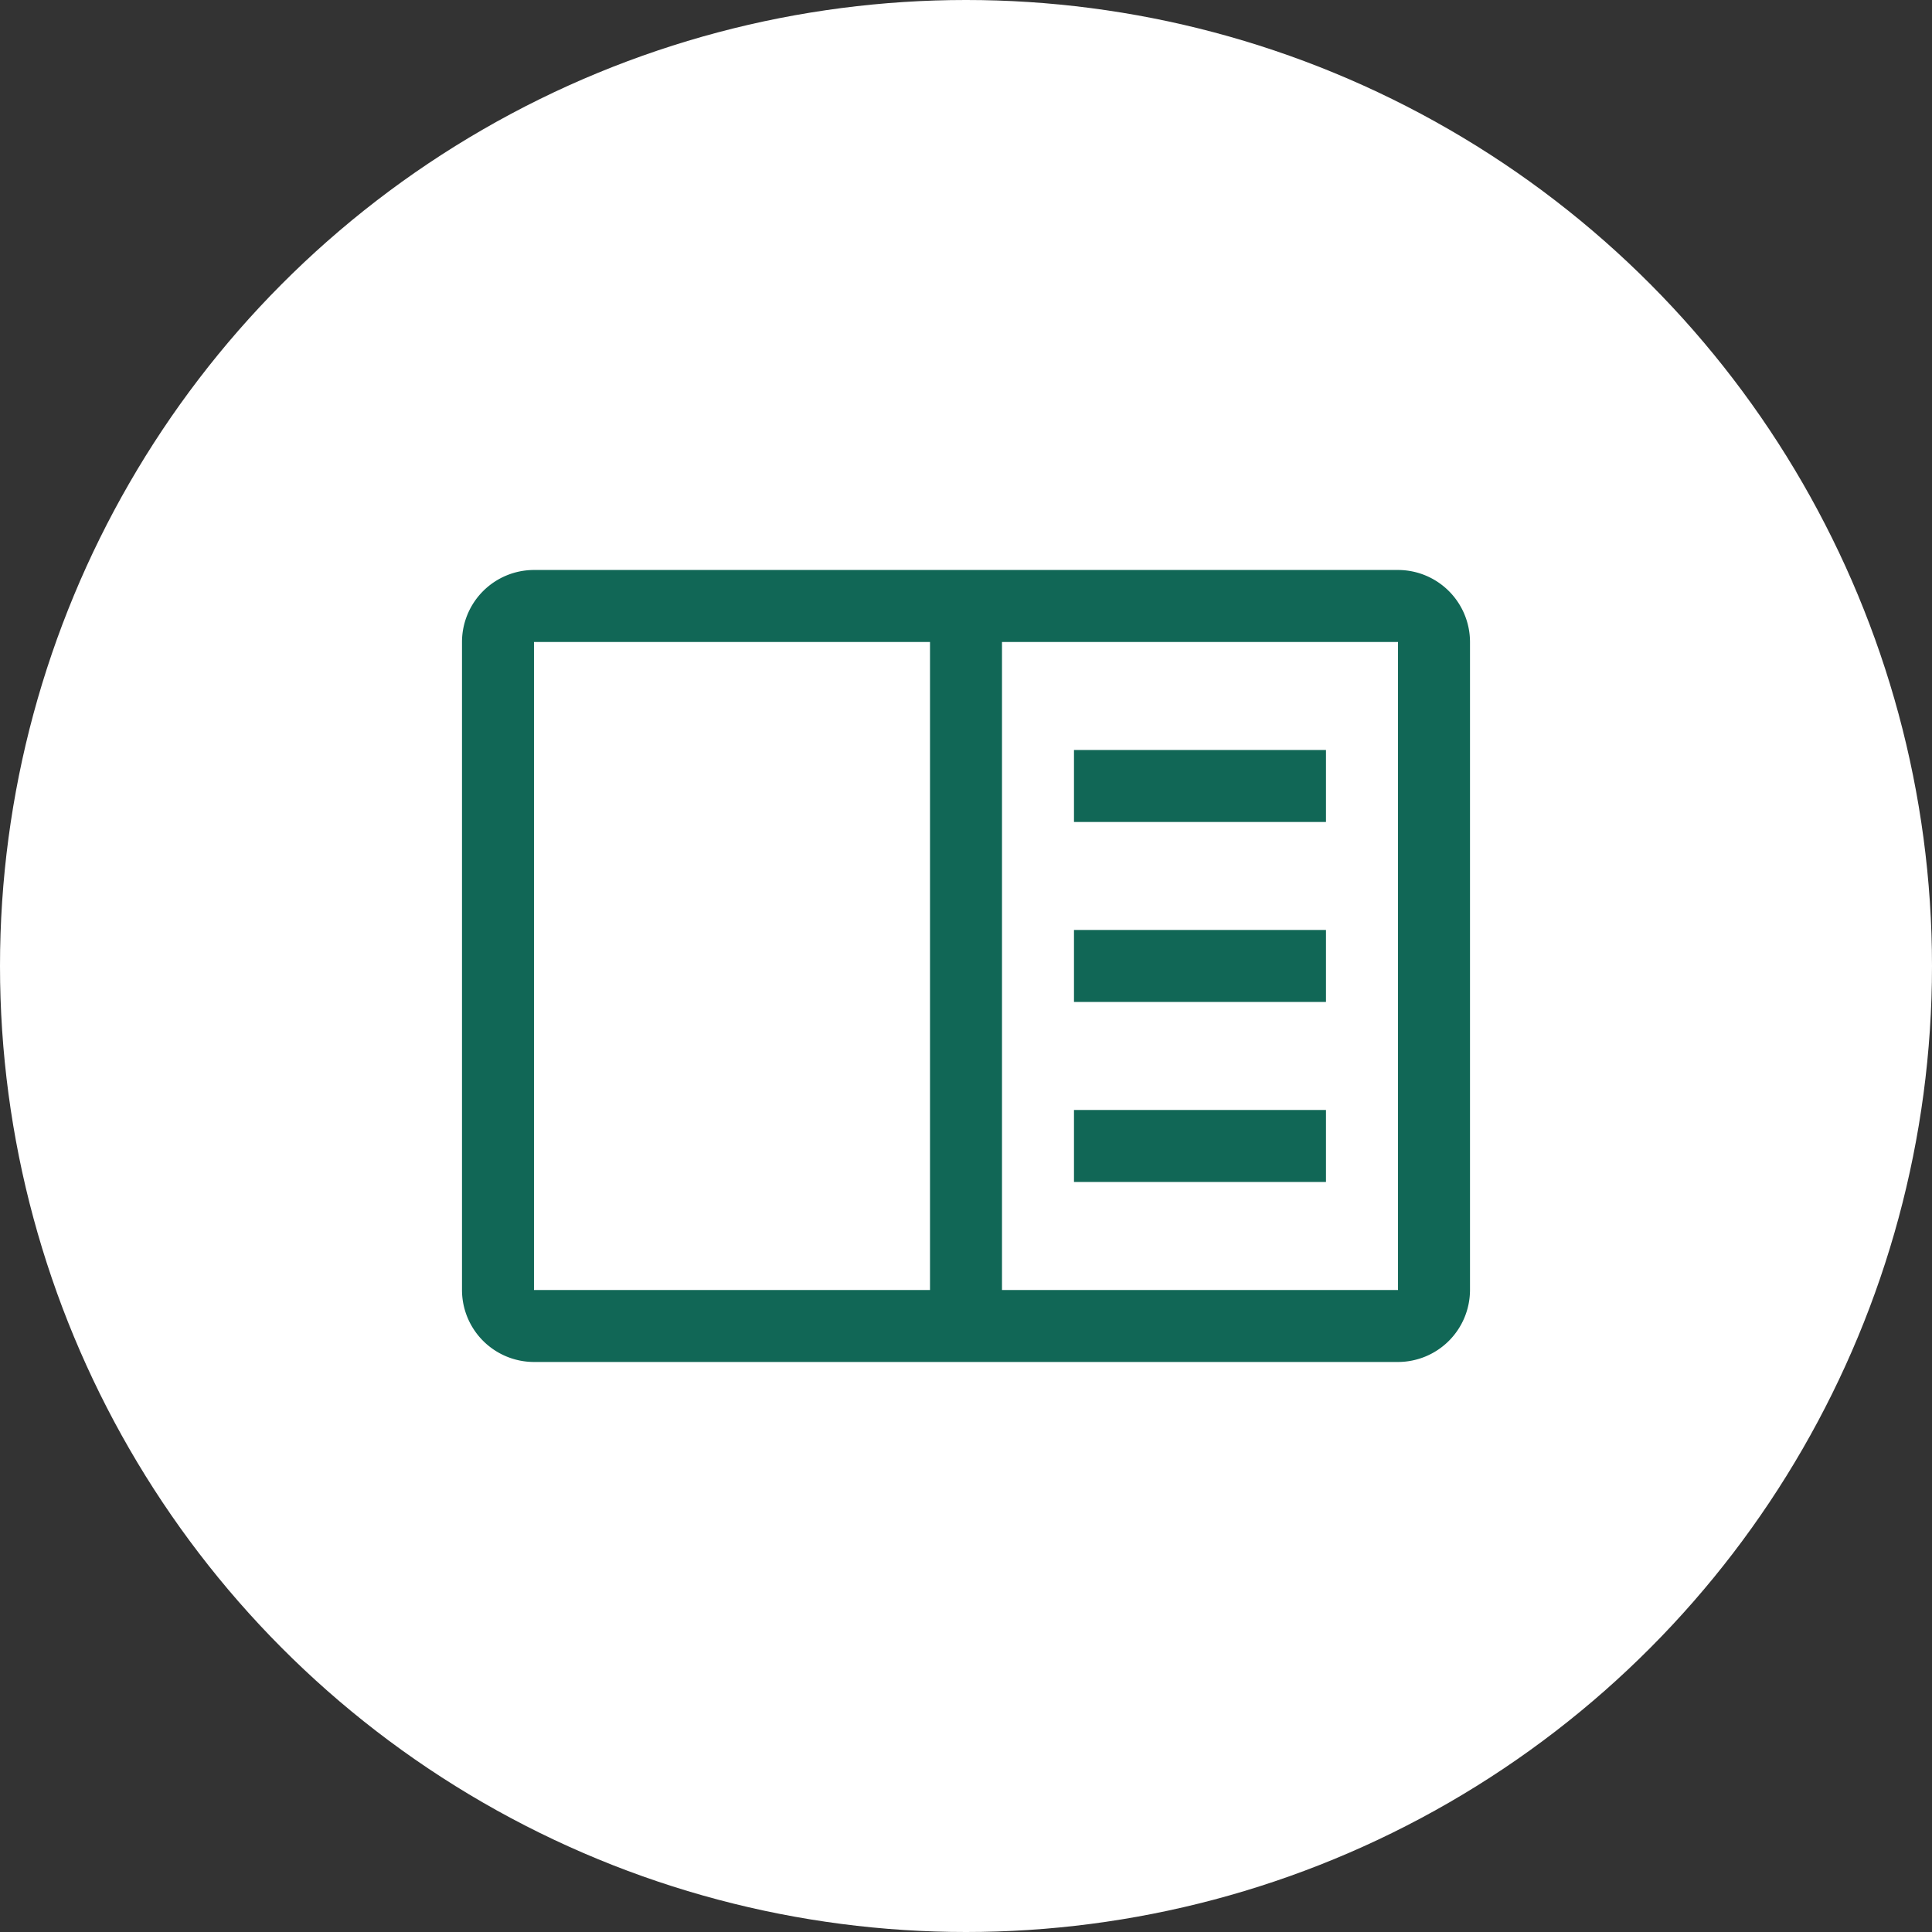
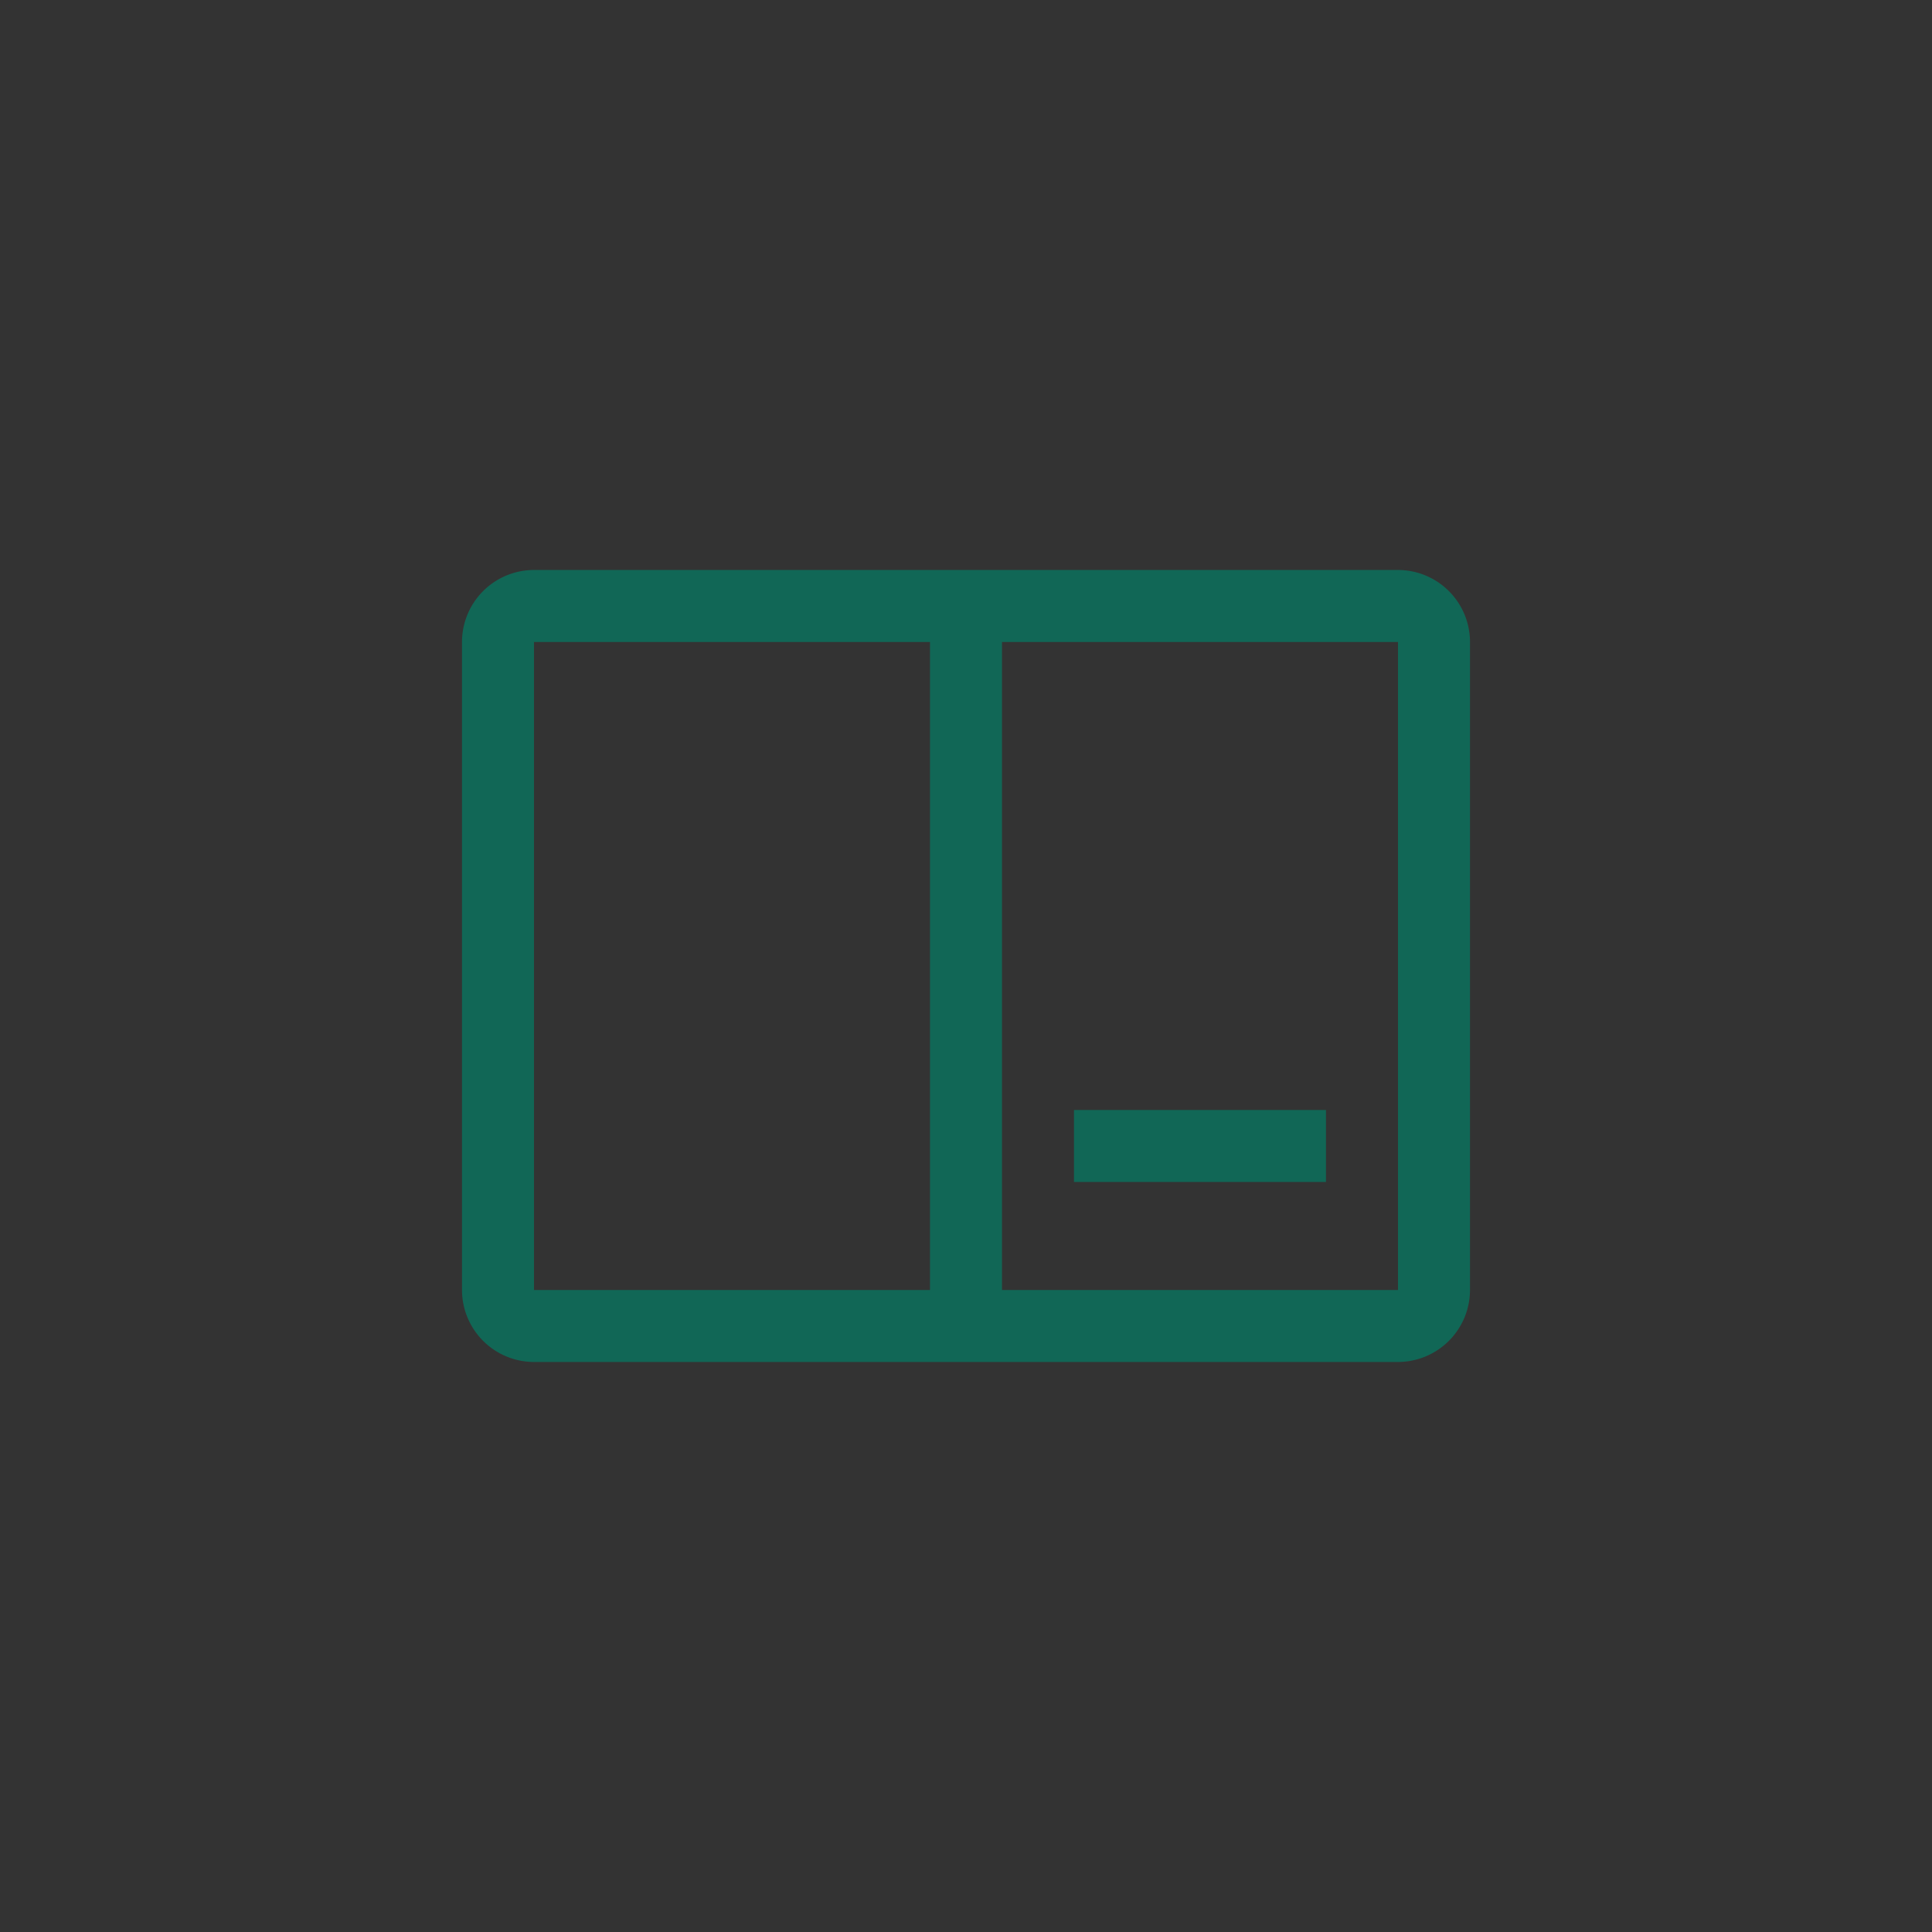
<svg xmlns="http://www.w3.org/2000/svg" width="46" height="46" viewBox="0 0 46 46">
  <rect x="0" y="0" width="46" height="46" fill="#333333" stroke="none" />
  <g id="notebook" transform="translate(-430 -6674)">
-     <circle id="楕円形_30" data-name="楕円形 30" cx="23" cy="23" r="23" transform="translate(430 6674)" fill="#fff" />
    <g id="notebook-2" data-name="notebook" transform="translate(438.75 6681.946)">
-       <path id="パス_1664" data-name="パス 1664" d="M21.375,11.25h6v1.714h-6Z" transform="translate(-4.554 -1.339)" fill="#116756" />
-       <path id="パス_1665" data-name="パス 1665" d="M21.375,16.875h6v1.714h-6Z" transform="translate(-4.554 -2.679)" fill="#116756" />
      <path id="パス_1666" data-name="パス 1666" d="M21.375,22.5h6v1.714h-6Z" transform="translate(-4.554 -4.018)" fill="#116756" />
      <path id="パス_1667" data-name="パス 1667" d="M24.536,5.625H3.964A1.716,1.716,0,0,0,2.25,7.339V22.768a1.716,1.716,0,0,0,1.714,1.714H24.536a1.717,1.717,0,0,0,1.714-1.714V7.339A1.716,1.716,0,0,0,24.536,5.625ZM3.964,7.339h9.429V22.768H3.964ZM15.107,22.768V7.339h9.429l0,15.429Z" transform="translate(0 0)" fill="#116756" />
    </g>
  </g>
</svg>